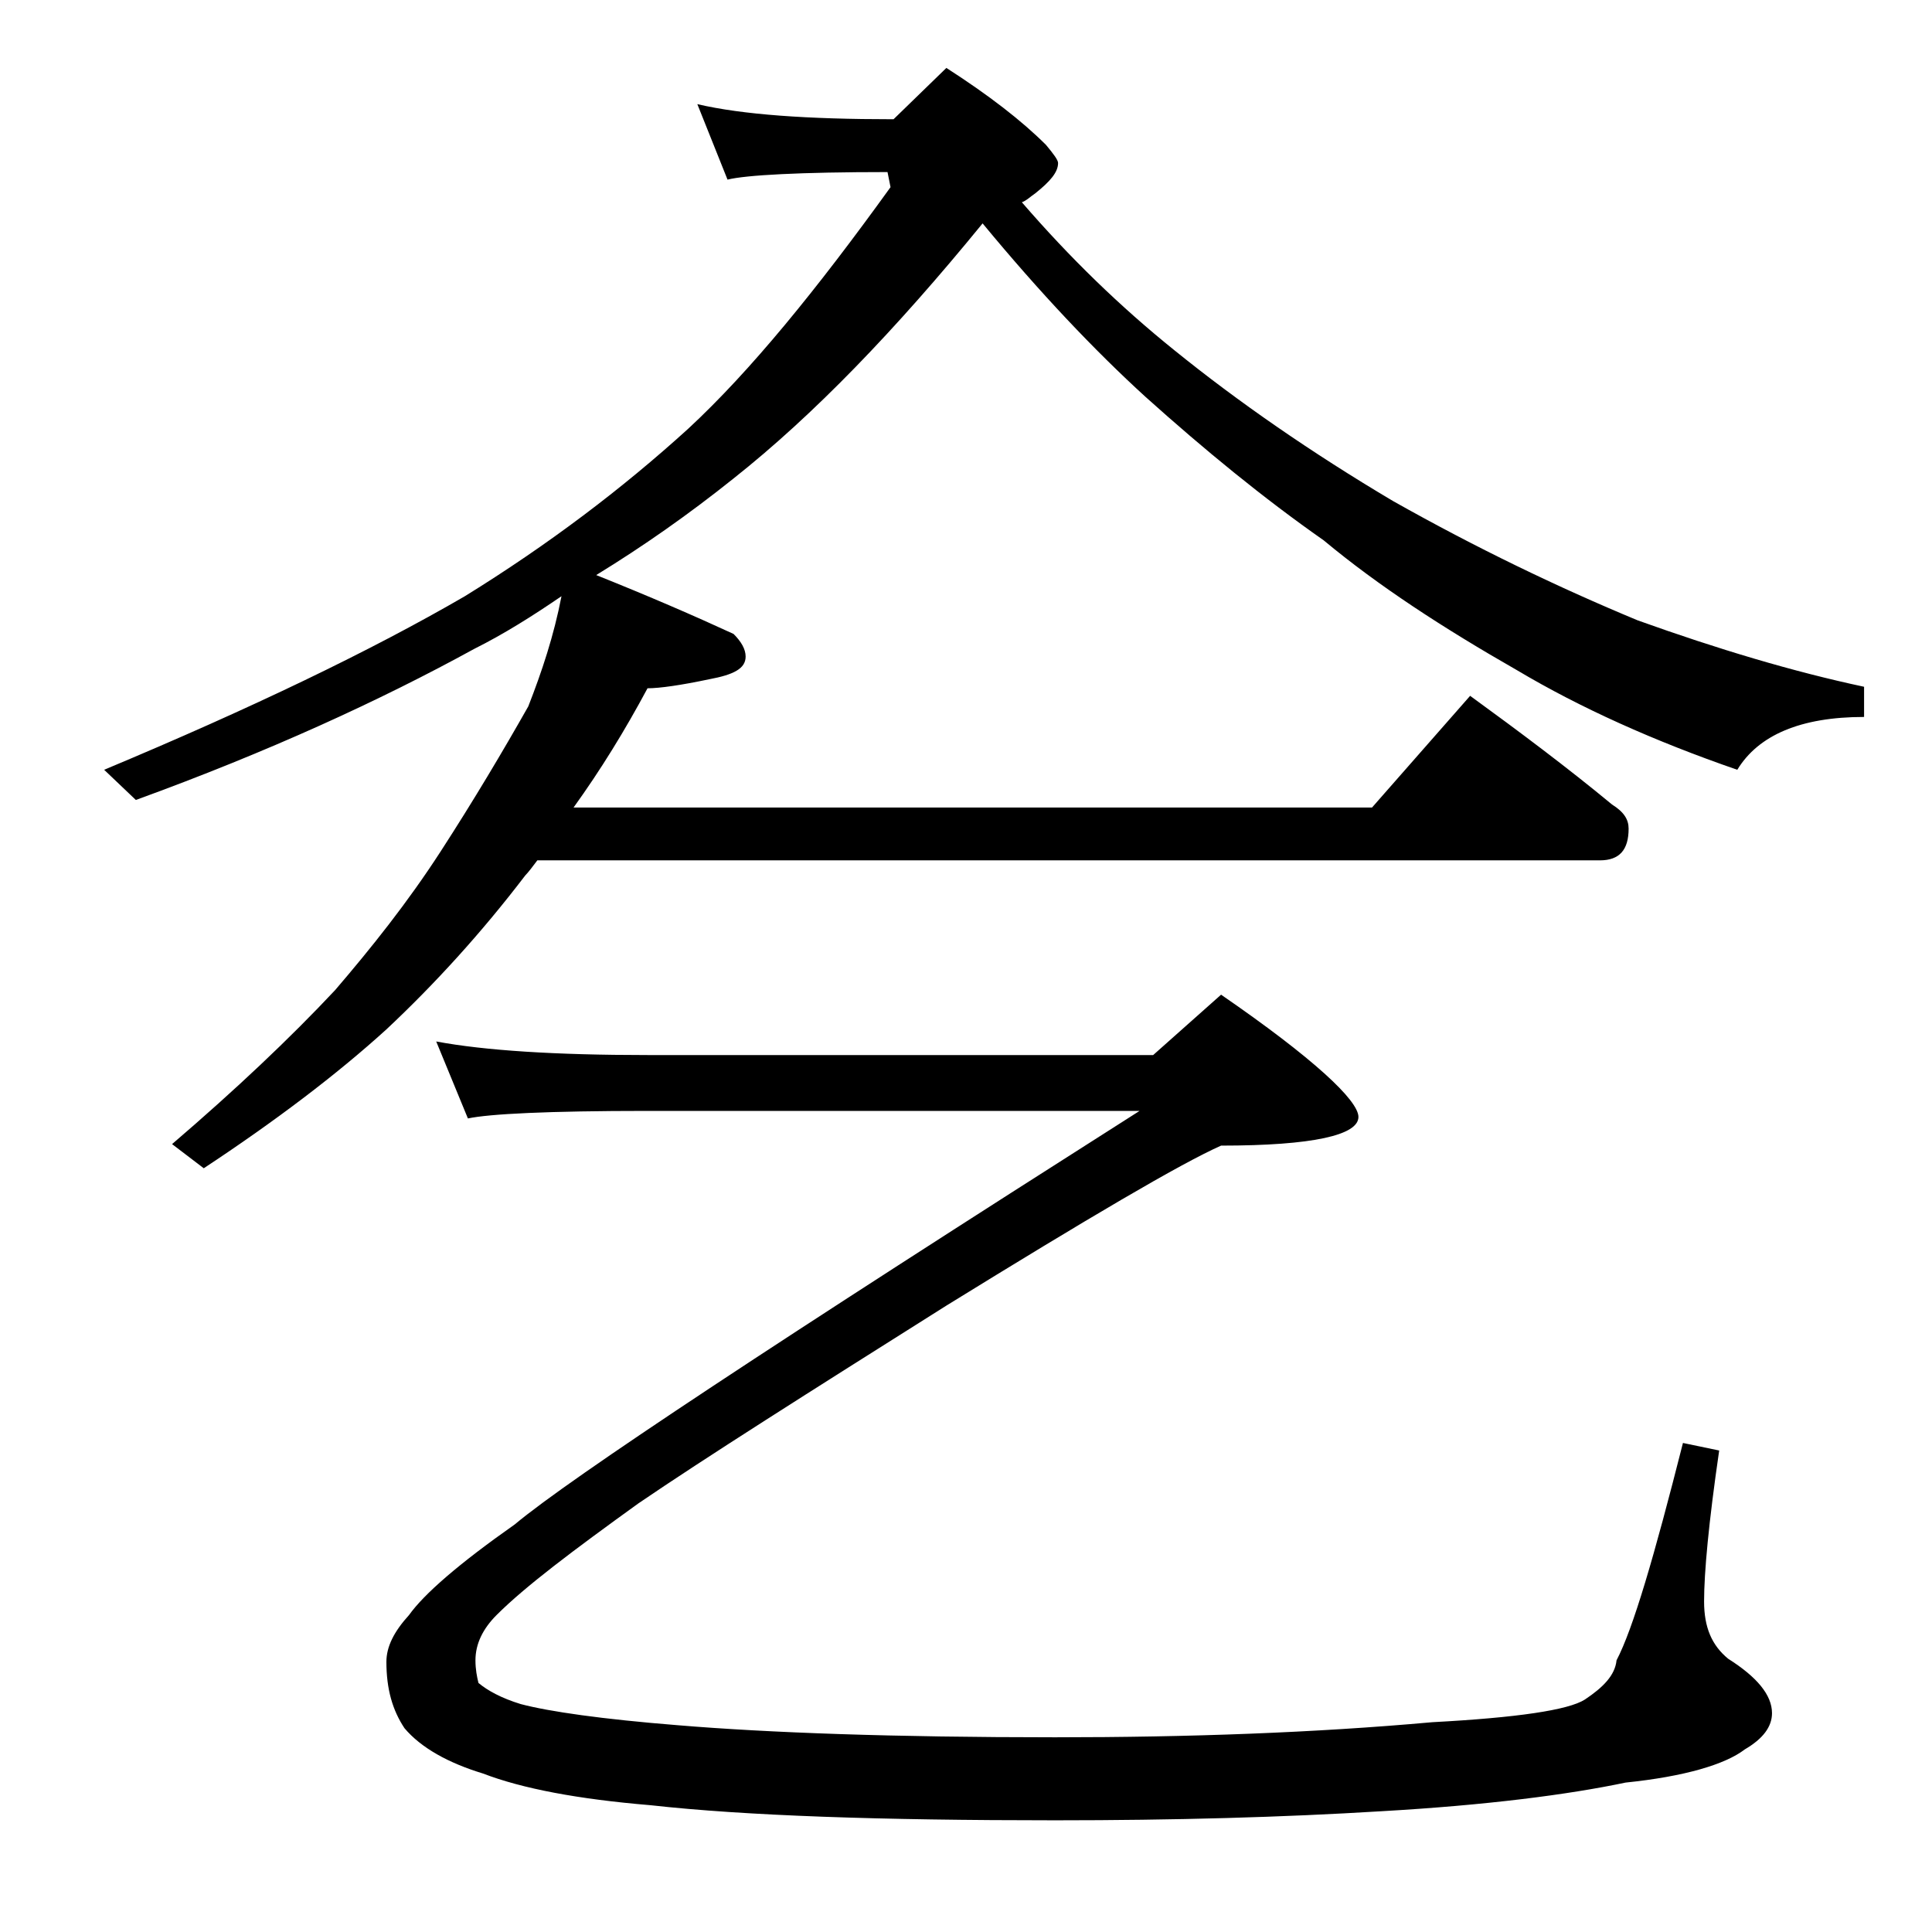
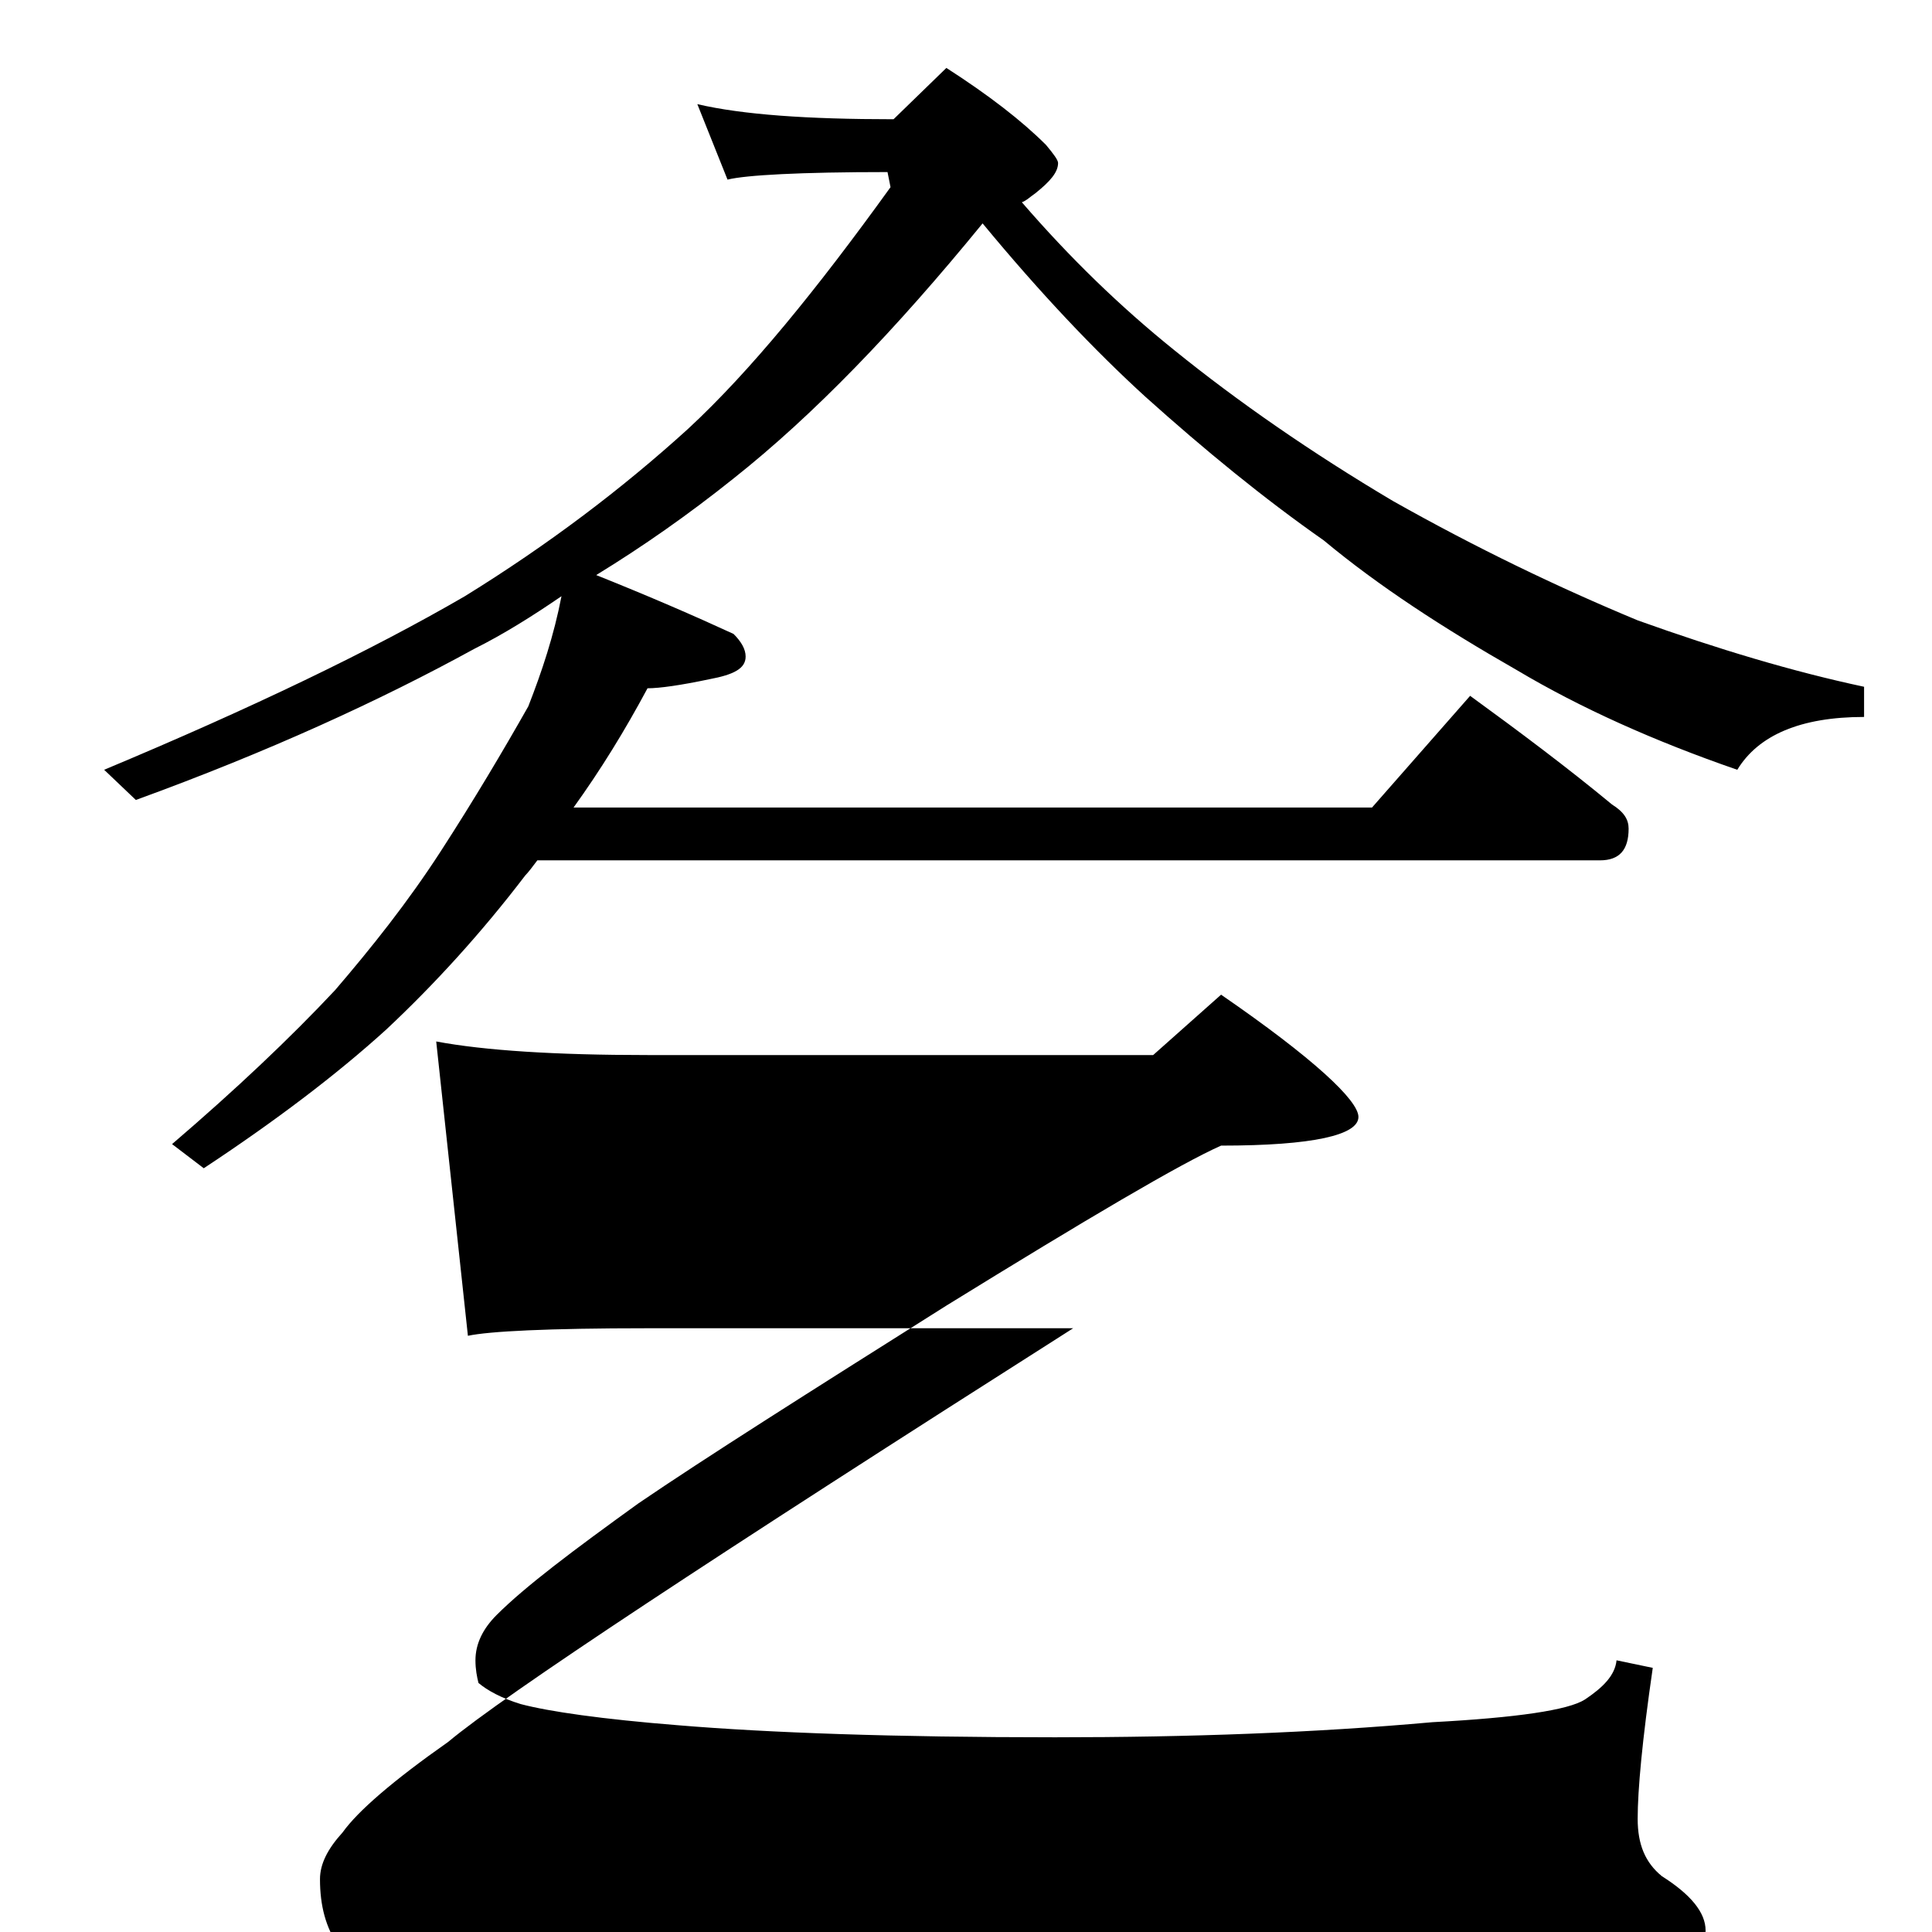
<svg xmlns="http://www.w3.org/2000/svg" version="1.1" id="Layer_1" x="0px" y="0px" viewBox="0 0 128 128" enable-background="new 0 0 128 128" xml:space="preserve">
-   <path d="M37.2,39.5c-1.9,1.3-3.8,2.5-5.8,3.5C25.2,46.4,17.8,49.8,9,53l-2.1-2c9.8-4.1,17.7-7.9,23.9-11.5  c5.5-3.4,10.4-7.1,14.8-11.1c4.1-3.8,8.5-9.2,13.4-16l-0.2-1c-5.8,0-9.4,0.2-10.6,0.5l-2-5c3,0.7,7.3,1,13,1l3.5-3.4  c2.8,1.8,5,3.5,6.6,5.1c0.5,0.6,0.8,1,0.8,1.2c0,0.6-0.5,1.2-1.5,2c-0.3,0.2-0.6,0.5-0.9,0.6c3.2,3.7,6.5,6.9,10.1,9.8  c4.2,3.4,9.1,6.8,14.5,10c5.5,3.1,10.9,5.7,16.2,7.9c5.3,1.9,10.3,3.4,15,4.4v2c-4.2,0-7,1.2-8.4,3.5c-5.5-1.9-10.4-4.1-14.6-6.6  c-4.9-2.8-9.2-5.6-12.8-8.6c-4-2.8-7.9-6-11.8-9.5c-3.4-3.1-7-6.9-10.8-11.5c-5.8,7.1-11.2,12.7-16.5,16.9c-3,2.4-6,4.5-9.1,6.4  c3.5,1.4,6.5,2.7,9.1,3.9c0.5,0.5,0.8,1,0.8,1.5c0,0.8-0.8,1.2-2.4,1.5c-1.9,0.4-3.3,0.6-4.1,0.6c-1.5,2.8-3.1,5.4-4.9,7.9h52.9  l6.5-7.4c3.3,2.4,6.5,4.8,9.4,7.2c0.8,0.5,1.1,1,1.1,1.6c0,1.4-0.6,2.1-1.9,2.1H35.6c-0.3,0.4-0.6,0.8-0.8,1  c-2.9,3.8-6,7.2-9.2,10.2c-3.3,3-7.4,6.1-12.1,9.2l-2.1-1.6c4.2-3.6,7.8-7,10.8-10.2c2.4-2.8,4.8-5.8,7-9.2c2.2-3.4,4.1-6.6,5.8-9.6  C35.9,44.5,36.7,42.1,37.2,39.5z M28.9,69c3.2,0.6,7.9,0.9,14,0.9h33.5l4.5-4c6.1,4.2,9.1,7,9.1,8.1c0,1.2-3,1.9-9.1,1.9  c-2.7,1.2-8.8,4.8-18.2,10.6c-9.2,5.8-16,10.1-20.4,13.1c-4.3,3.1-7.5,5.5-9.4,7.4c-0.9,0.9-1.4,1.9-1.4,3c0,0.6,0.1,1.1,0.2,1.5  c0.6,0.5,1.5,1,2.8,1.4c1.9,0.5,5.4,1,10.4,1.4c6,0.5,14.3,0.8,25,0.8c8.9,0,17.2-0.3,25-1c5.6-0.3,9-0.8,10.1-1.5  c1.2-0.8,2-1.6,2.1-2.6c1.1-2.1,2.5-6.9,4.4-14.4l2.4,0.5c-0.7,4.8-1,8.1-1,10c0,1.7,0.5,2.9,1.6,3.8c1.9,1.2,2.9,2.4,2.9,3.6  c0,0.9-0.6,1.7-1.8,2.4c-1.3,1-4,1.8-7.9,2.2c-3.8,0.8-9.2,1.5-16.2,1.9c-6.5,0.4-13.7,0.6-21.6,0.6c-11.6,0-20.5-0.3-26.8-1  c-4.8-0.4-8.5-1.1-11.1-2.1c-2.3-0.7-4.1-1.7-5.2-3c-0.8-1.2-1.2-2.6-1.2-4.4c0-1,0.5-2,1.5-3.1c1-1.4,3.3-3.4,7-6  c3.7-3.1,17.5-12.2,41.4-27.4H42.9c-6.6,0-10.5,0.2-11.9,0.5L28.9,69z" />
+   <path d="M37.2,39.5c-1.9,1.3-3.8,2.5-5.8,3.5C25.2,46.4,17.8,49.8,9,53l-2.1-2c9.8-4.1,17.7-7.9,23.9-11.5  c5.5-3.4,10.4-7.1,14.8-11.1c4.1-3.8,8.5-9.2,13.4-16l-0.2-1c-5.8,0-9.4,0.2-10.6,0.5l-2-5c3,0.7,7.3,1,13,1l3.5-3.4  c2.8,1.8,5,3.5,6.6,5.1c0.5,0.6,0.8,1,0.8,1.2c0,0.6-0.5,1.2-1.5,2c-0.3,0.2-0.6,0.5-0.9,0.6c3.2,3.7,6.5,6.9,10.1,9.8  c4.2,3.4,9.1,6.8,14.5,10c5.5,3.1,10.9,5.7,16.2,7.9c5.3,1.9,10.3,3.4,15,4.4v2c-4.2,0-7,1.2-8.4,3.5c-5.5-1.9-10.4-4.1-14.6-6.6  c-4.9-2.8-9.2-5.6-12.8-8.6c-4-2.8-7.9-6-11.8-9.5c-3.4-3.1-7-6.9-10.8-11.5c-5.8,7.1-11.2,12.7-16.5,16.9c-3,2.4-6,4.5-9.1,6.4  c3.5,1.4,6.5,2.7,9.1,3.9c0.5,0.5,0.8,1,0.8,1.5c0,0.8-0.8,1.2-2.4,1.5c-1.9,0.4-3.3,0.6-4.1,0.6c-1.5,2.8-3.1,5.4-4.9,7.9h52.9  l6.5-7.4c3.3,2.4,6.5,4.8,9.4,7.2c0.8,0.5,1.1,1,1.1,1.6c0,1.4-0.6,2.1-1.9,2.1H35.6c-0.3,0.4-0.6,0.8-0.8,1  c-2.9,3.8-6,7.2-9.2,10.2c-3.3,3-7.4,6.1-12.1,9.2l-2.1-1.6c4.2-3.6,7.8-7,10.8-10.2c2.4-2.8,4.8-5.8,7-9.2c2.2-3.4,4.1-6.6,5.8-9.6  C35.9,44.5,36.7,42.1,37.2,39.5z M28.9,69c3.2,0.6,7.9,0.9,14,0.9h33.5l4.5-4c6.1,4.2,9.1,7,9.1,8.1c0,1.2-3,1.9-9.1,1.9  c-2.7,1.2-8.8,4.8-18.2,10.6c-9.2,5.8-16,10.1-20.4,13.1c-4.3,3.1-7.5,5.5-9.4,7.4c-0.9,0.9-1.4,1.9-1.4,3c0,0.6,0.1,1.1,0.2,1.5  c0.6,0.5,1.5,1,2.8,1.4c1.9,0.5,5.4,1,10.4,1.4c6,0.5,14.3,0.8,25,0.8c8.9,0,17.2-0.3,25-1c5.6-0.3,9-0.8,10.1-1.5  c1.2-0.8,2-1.6,2.1-2.6l2.4,0.5c-0.7,4.8-1,8.1-1,10c0,1.7,0.5,2.9,1.6,3.8c1.9,1.2,2.9,2.4,2.9,3.6  c0,0.9-0.6,1.7-1.8,2.4c-1.3,1-4,1.8-7.9,2.2c-3.8,0.8-9.2,1.5-16.2,1.9c-6.5,0.4-13.7,0.6-21.6,0.6c-11.6,0-20.5-0.3-26.8-1  c-4.8-0.4-8.5-1.1-11.1-2.1c-2.3-0.7-4.1-1.7-5.2-3c-0.8-1.2-1.2-2.6-1.2-4.4c0-1,0.5-2,1.5-3.1c1-1.4,3.3-3.4,7-6  c3.7-3.1,17.5-12.2,41.4-27.4H42.9c-6.6,0-10.5,0.2-11.9,0.5L28.9,69z" />
</svg>